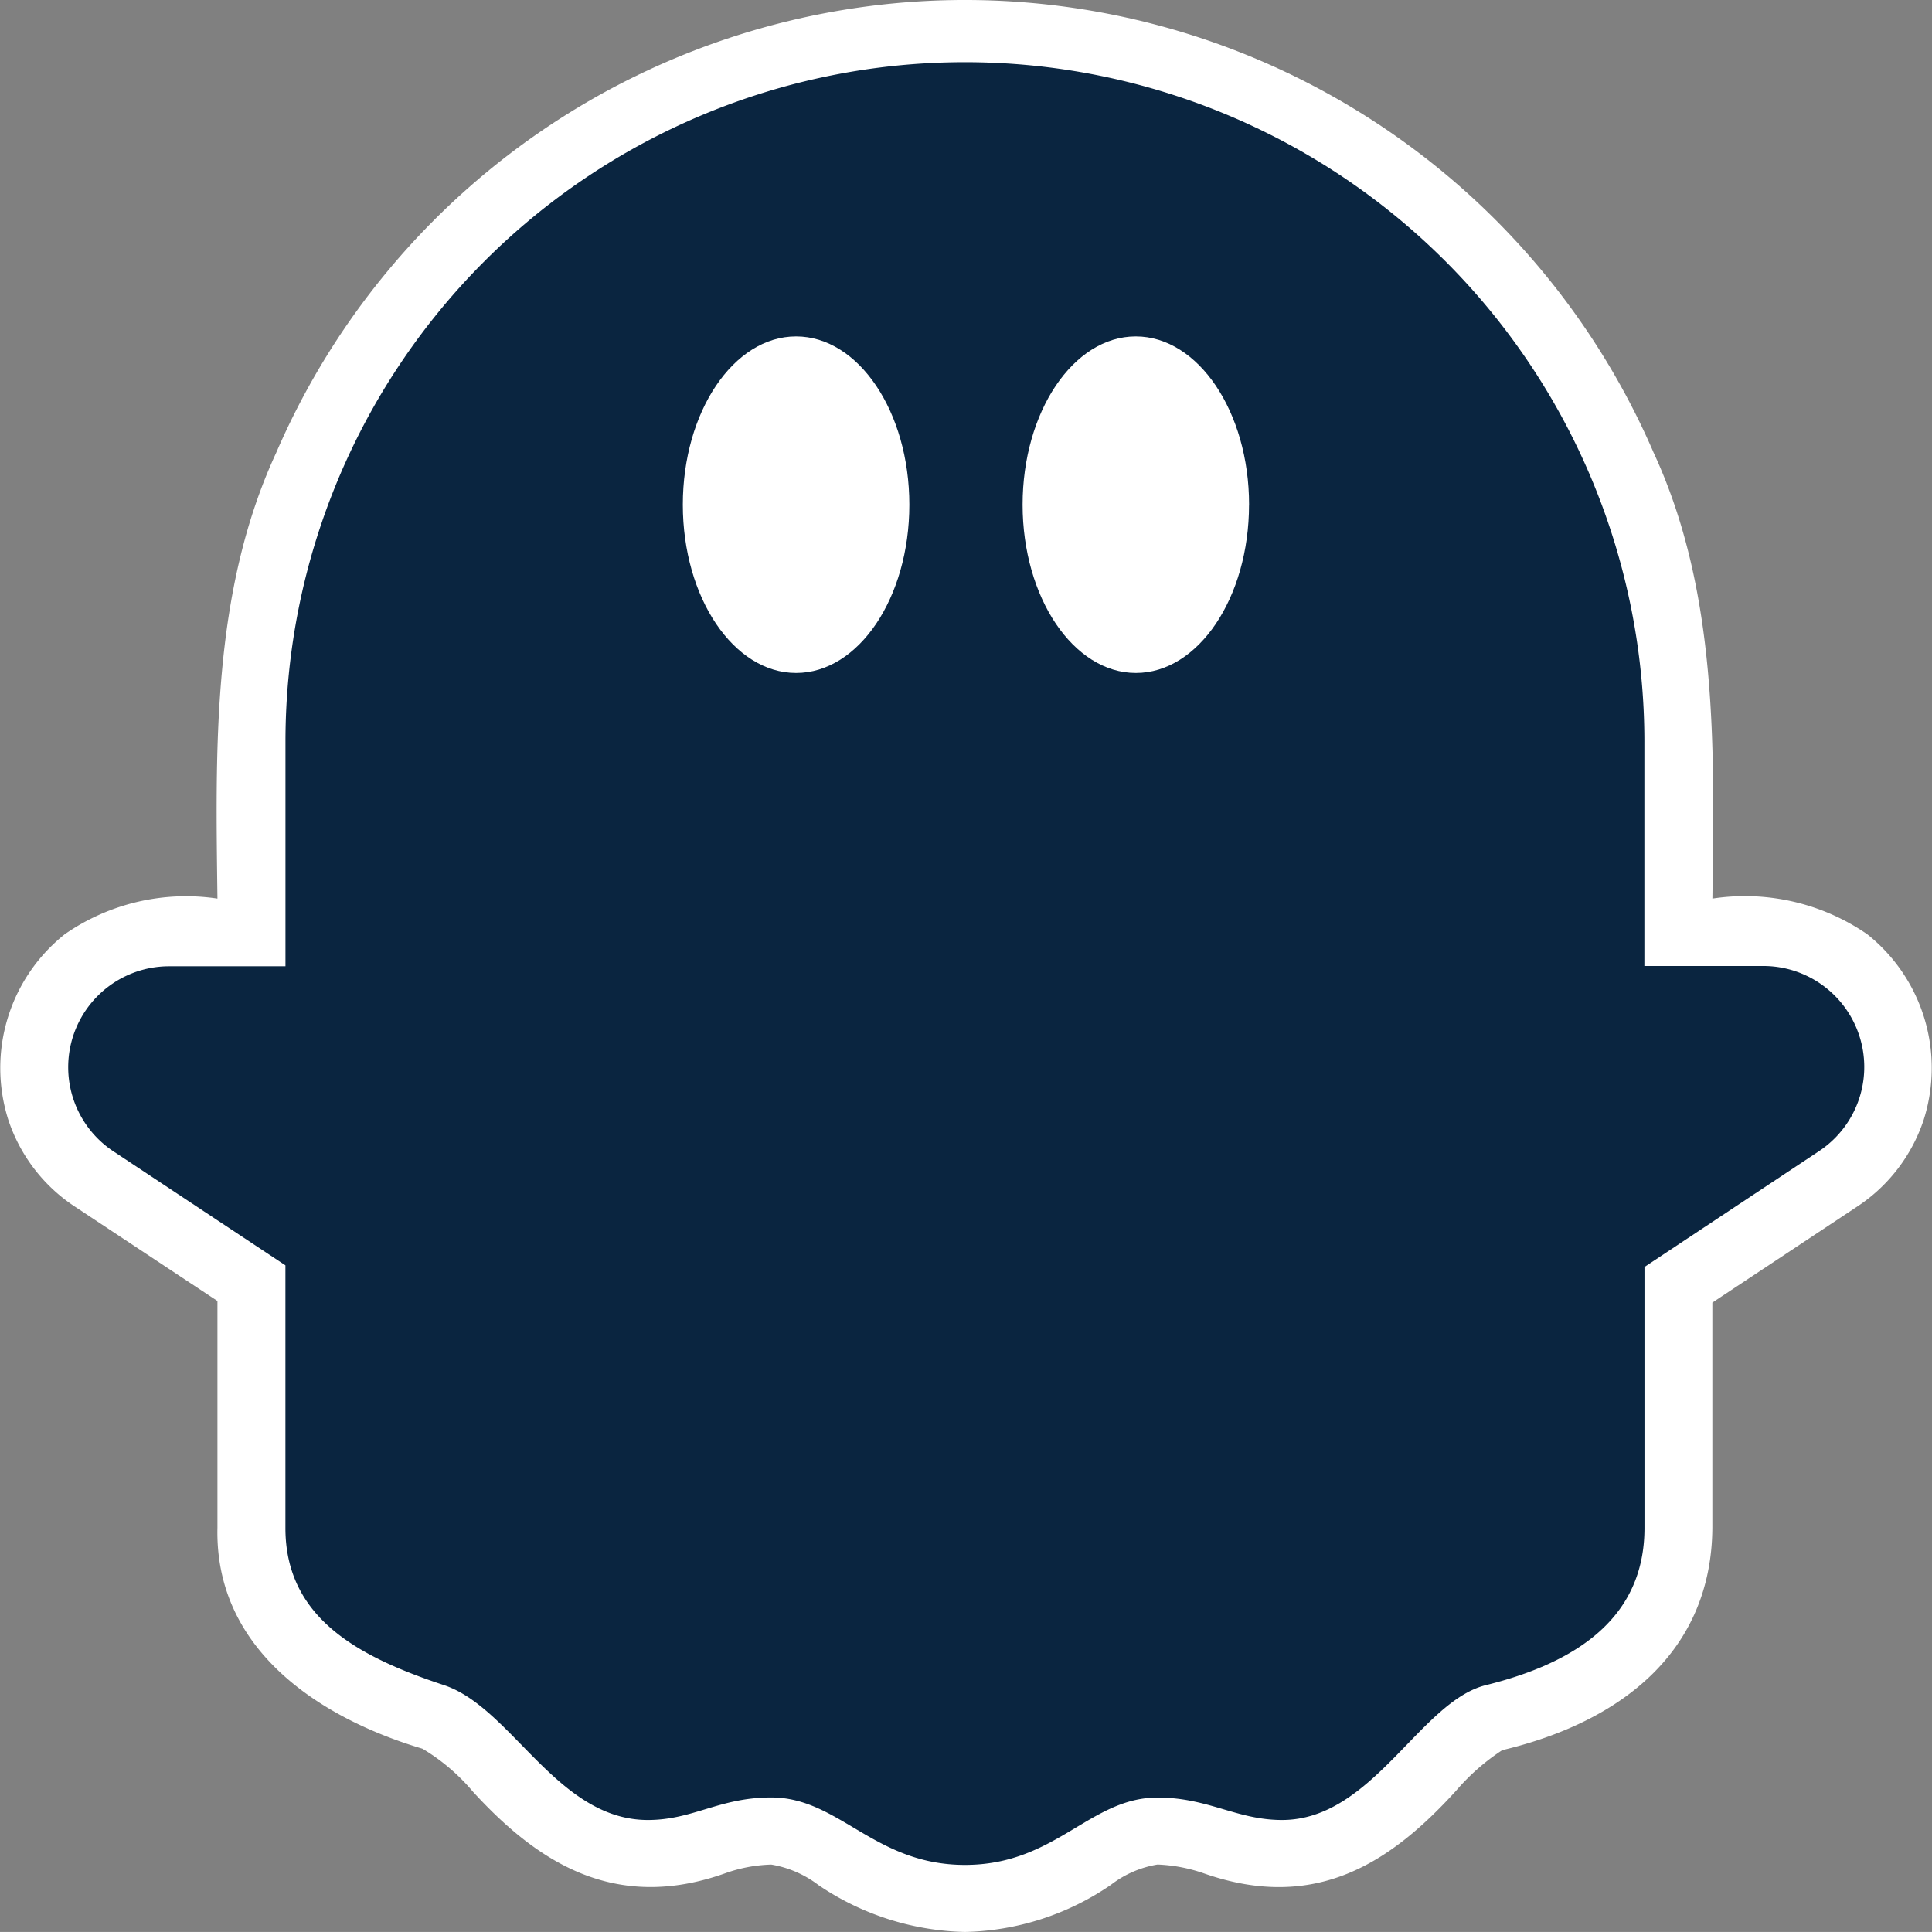
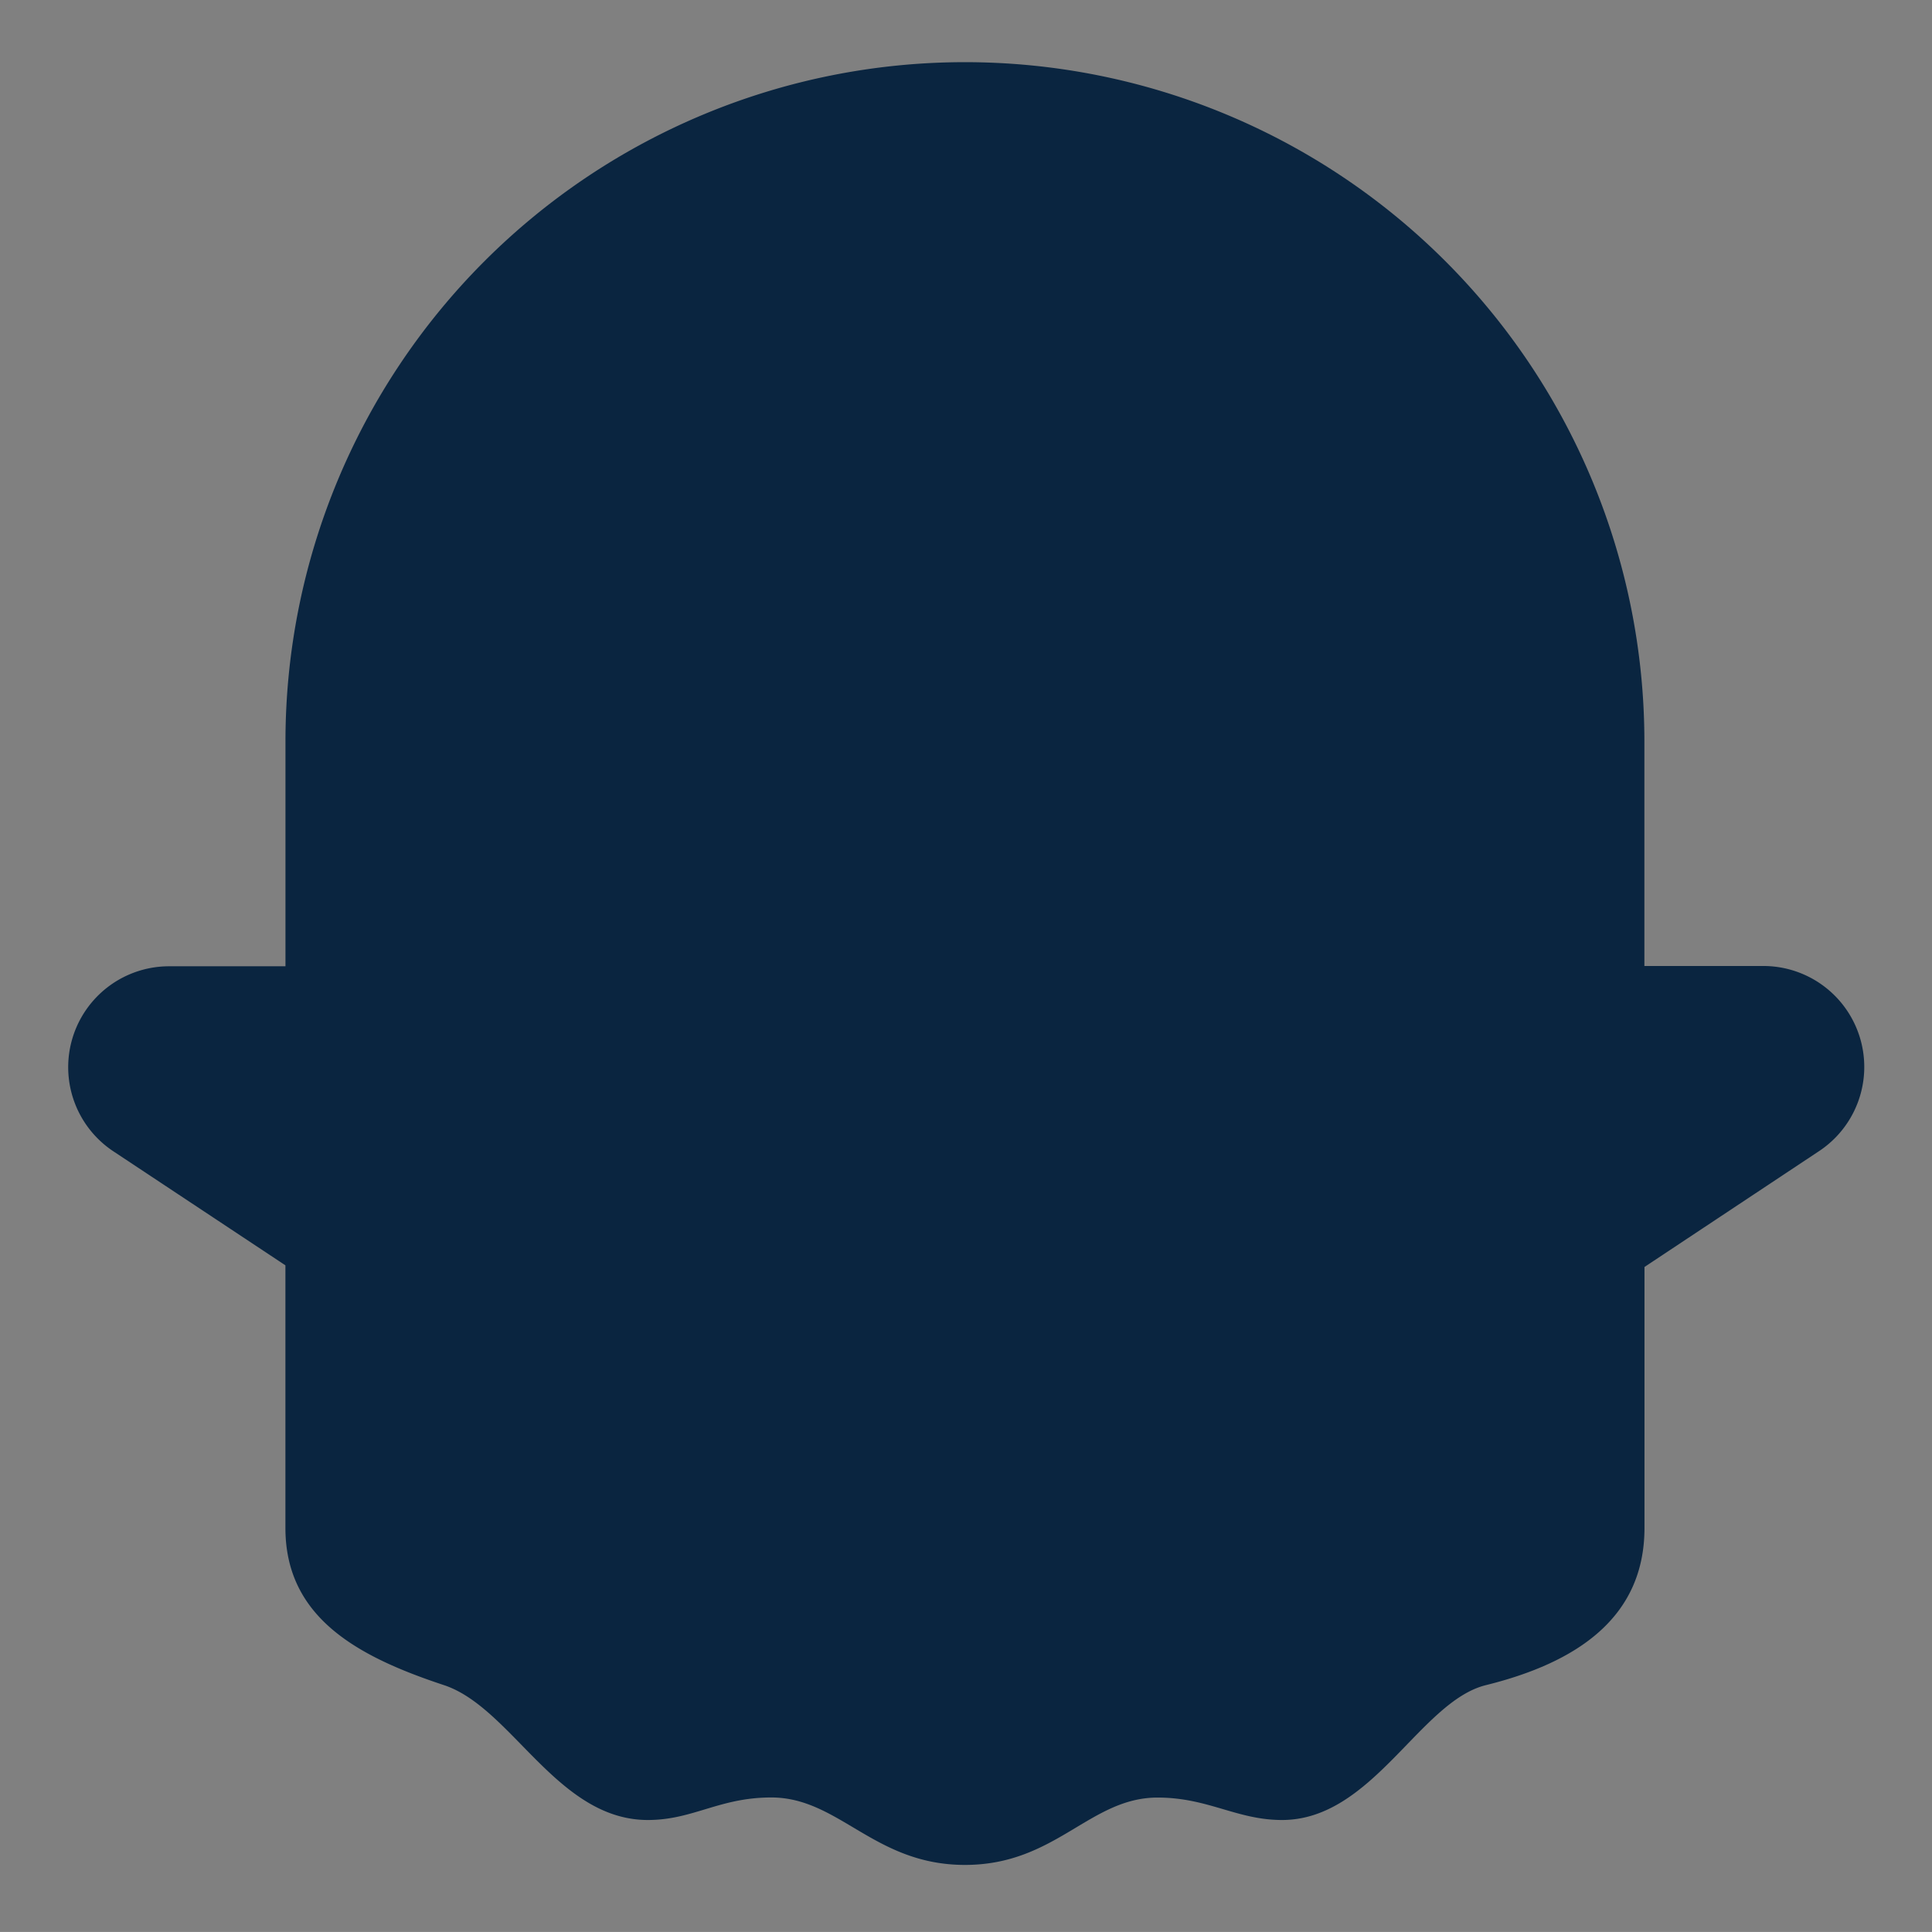
<svg xmlns="http://www.w3.org/2000/svg" width="41.332" height="41.331" viewBox="0 0 41.332 41.331">
  <rect x="0" y="0" width="41.332" height="41.331" fill="#808080" stroke="none" />
  <g id="icon_phantombuster" transform="translate(-321.834 -580.206)">
-     <path id="Контур_29608" data-name="Контур 29608" d="M20.642,41.331a5.8,5.8,0,0,1-3.129-1A2.286,2.286,0,0,0,16.5,39.89a3.2,3.2,0,0,0-.994.189c-2.366.837-4.013-.248-5.385-1.745a4.272,4.272,0,0,0-1.083-.923c-2.17-.646-4.448-2.1-4.386-4.731V27.833L1.622,25.827A3.563,3.563,0,0,1,.176,23.951a3.657,3.657,0,0,1,1.209-3.964,4.546,4.546,0,0,1,3.267-.763c-.041-3.215-.121-6.561,1.257-9.539a16.05,16.05,0,0,1,29.468,0c1.378,2.976,1.3,6.329,1.257,9.539a4.613,4.613,0,0,1,3.313.763,3.656,3.656,0,0,1,1.209,3.964,3.565,3.565,0,0,1-1.447,1.877l-3.076,2.039v4.813c-.015,2.63-1.92,4.15-4.495,4.762a4.651,4.651,0,0,0-.992.873c-1.395,1.533-3,2.6-5.39,1.763a3.417,3.417,0,0,0-.992-.189,2.224,2.224,0,0,0-1,.436A5.722,5.722,0,0,1,20.642,41.331Z" transform="translate(321.834 580.206)" fill="#fff" fill-rule="evenodd" />
    <path id="Контур_29609" data-name="Контур 29609" d="M120.746,102.924h-2.514v-4.8a14.536,14.536,0,0,0-29.072,0v4.806H86.691a2.159,2.159,0,0,0-1.209,3.961l3.677,2.437v5.618c0,1.922,1.553,2.755,3.393,3.363,1.452.482,2.421,2.885,4.361,2.885.968,0,1.526-.482,2.64-.482,1.454,0,2.2,1.443,4.144,1.443s2.666-1.441,4.121-1.441c1.082,0,1.693.48,2.662.48,1.937,0,2.95-2.535,4.361-2.885,1.939-.48,3.393-1.441,3.393-3.363v-5.583l3.722-2.47A2.16,2.16,0,0,0,120.746,102.924Z" transform="translate(238.781 497.948)" fill="#0a2540" fill-rule="evenodd" />
-     <path id="Контур_29610" data-name="Контур 29610" d="M853.147,421.6c0,1.991-1.085,3.6-2.423,3.6s-2.423-1.614-2.423-3.6,1.085-3.6,2.423-3.6S853.147,419.614,853.147,421.6Zm7.267,0c0,1.991-1.085,3.6-2.421,3.6s-2.423-1.614-2.423-3.6,1.085-3.6,2.421-3.6S860.415,419.614,860.415,421.6Z" transform="translate(-511.859 169.403)" fill="#fff" fill-rule="evenodd" />
  </g>
</svg>